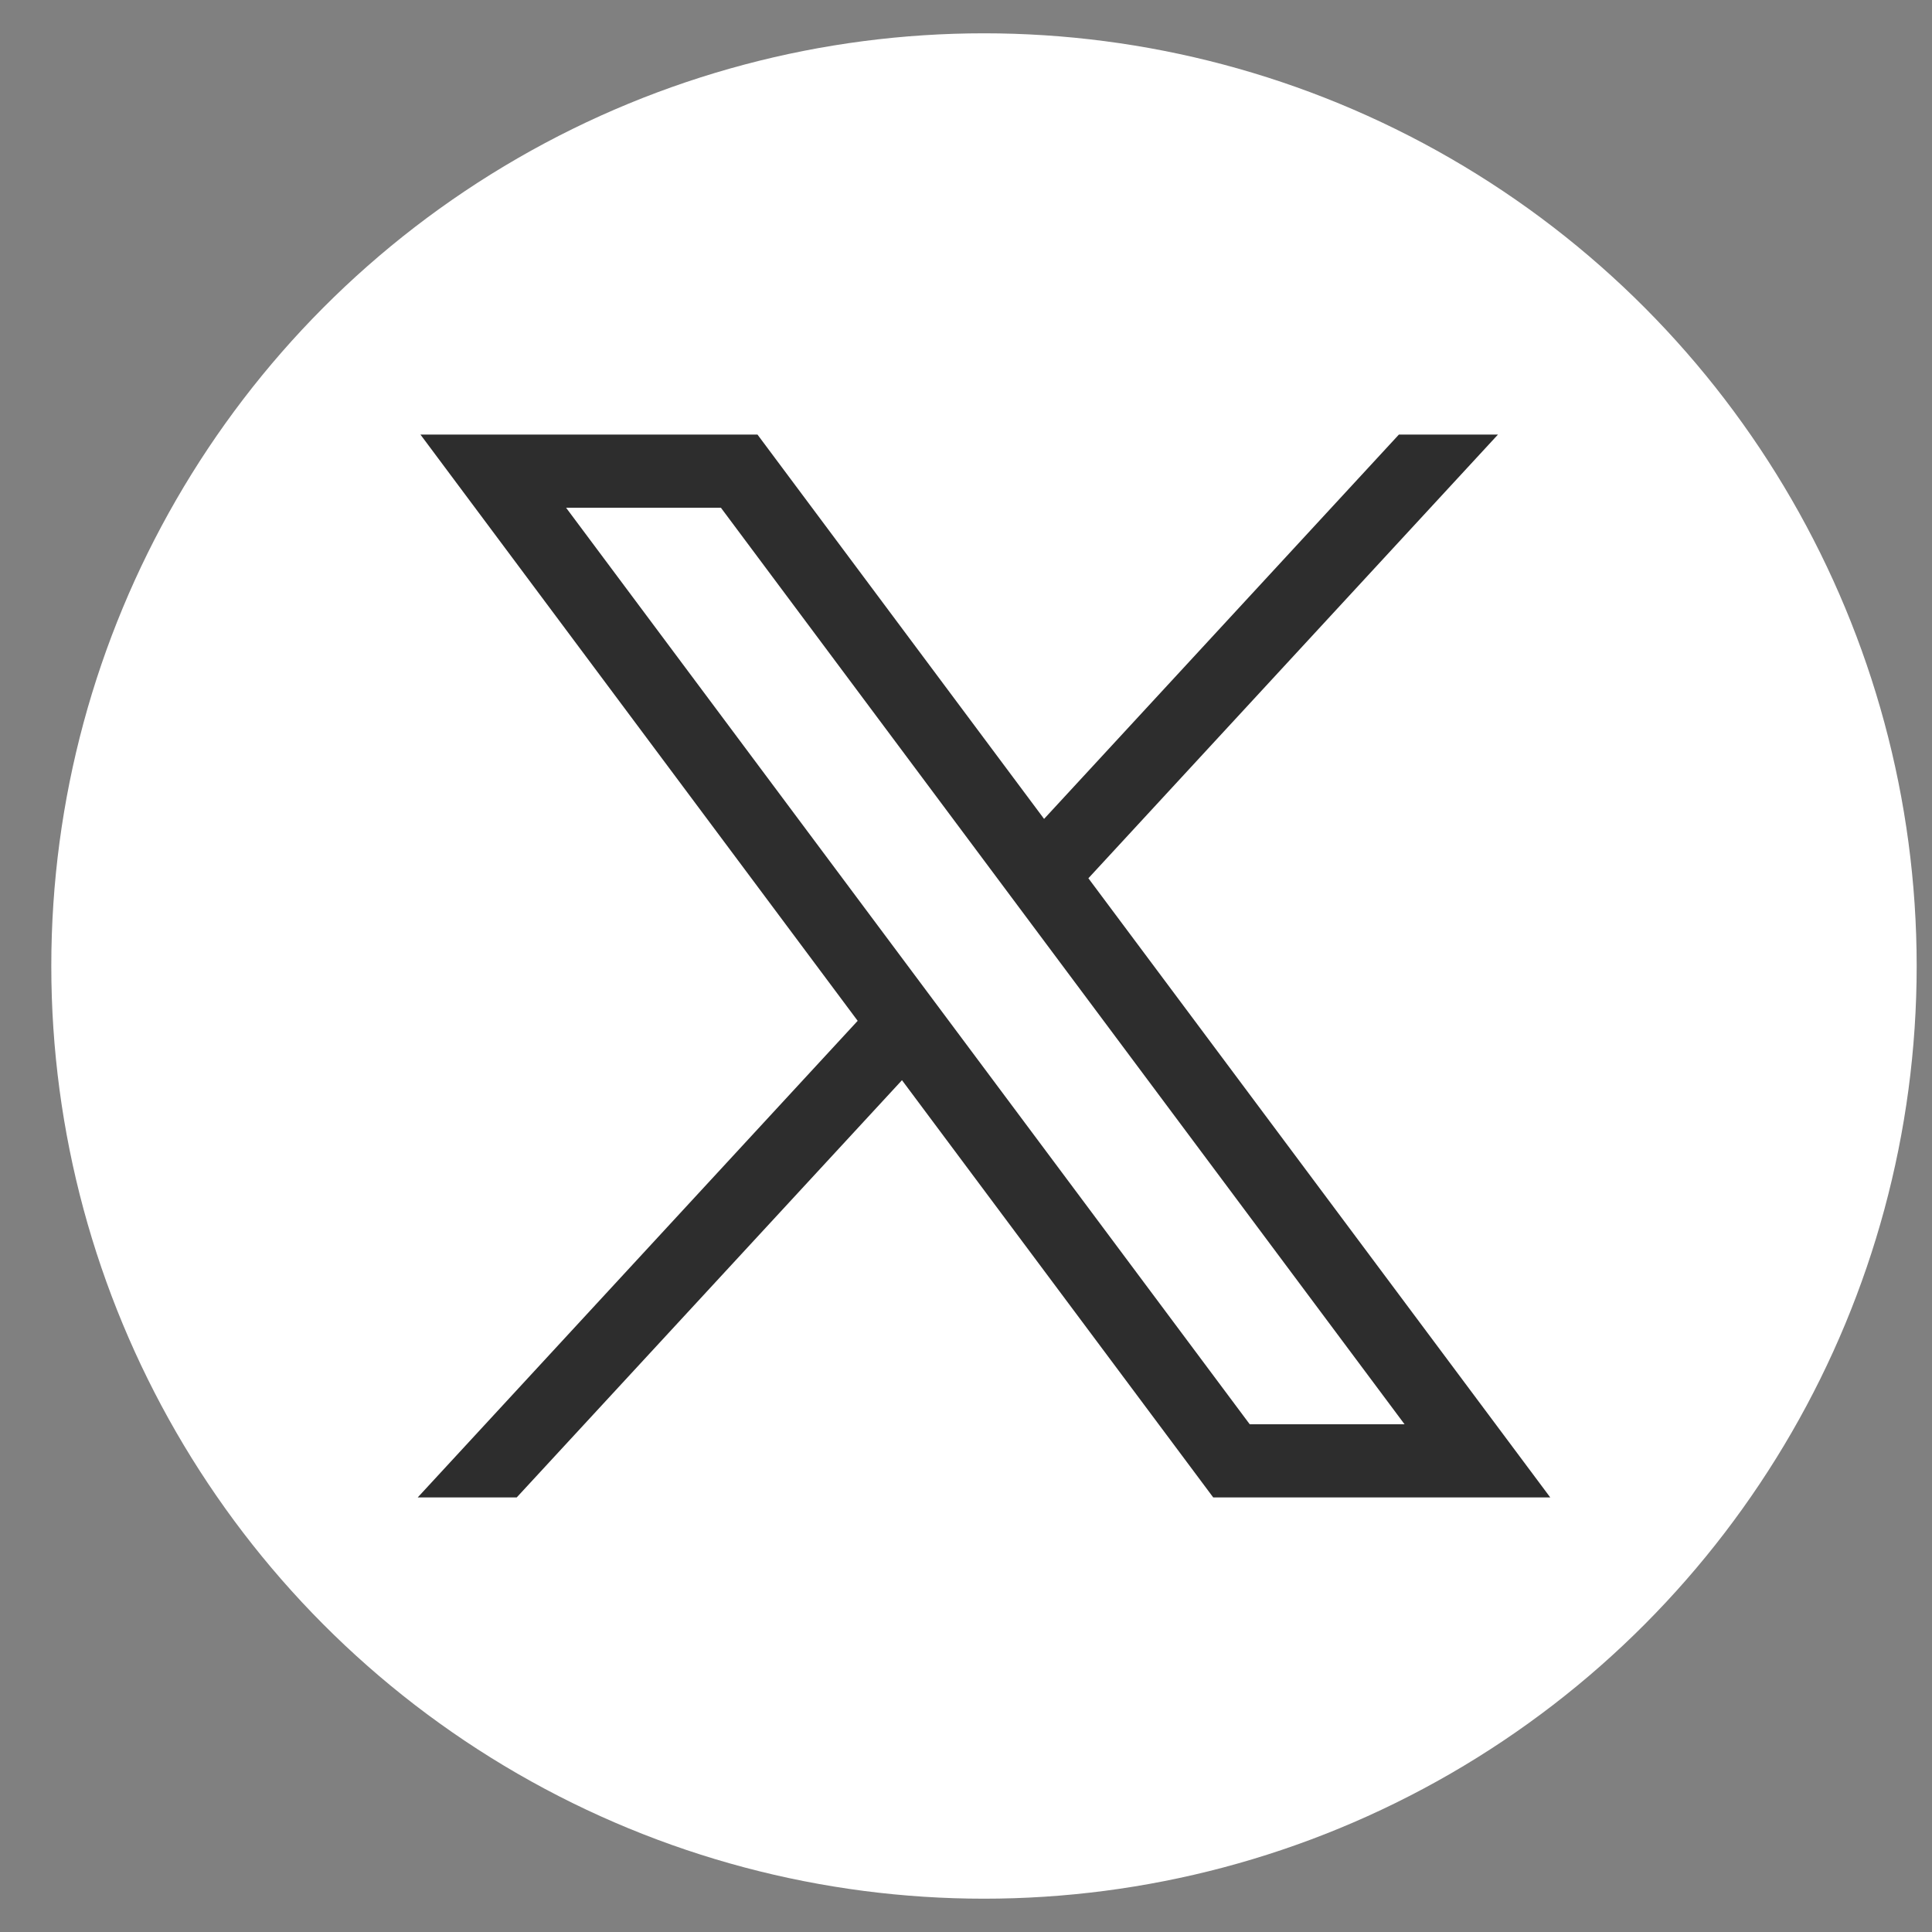
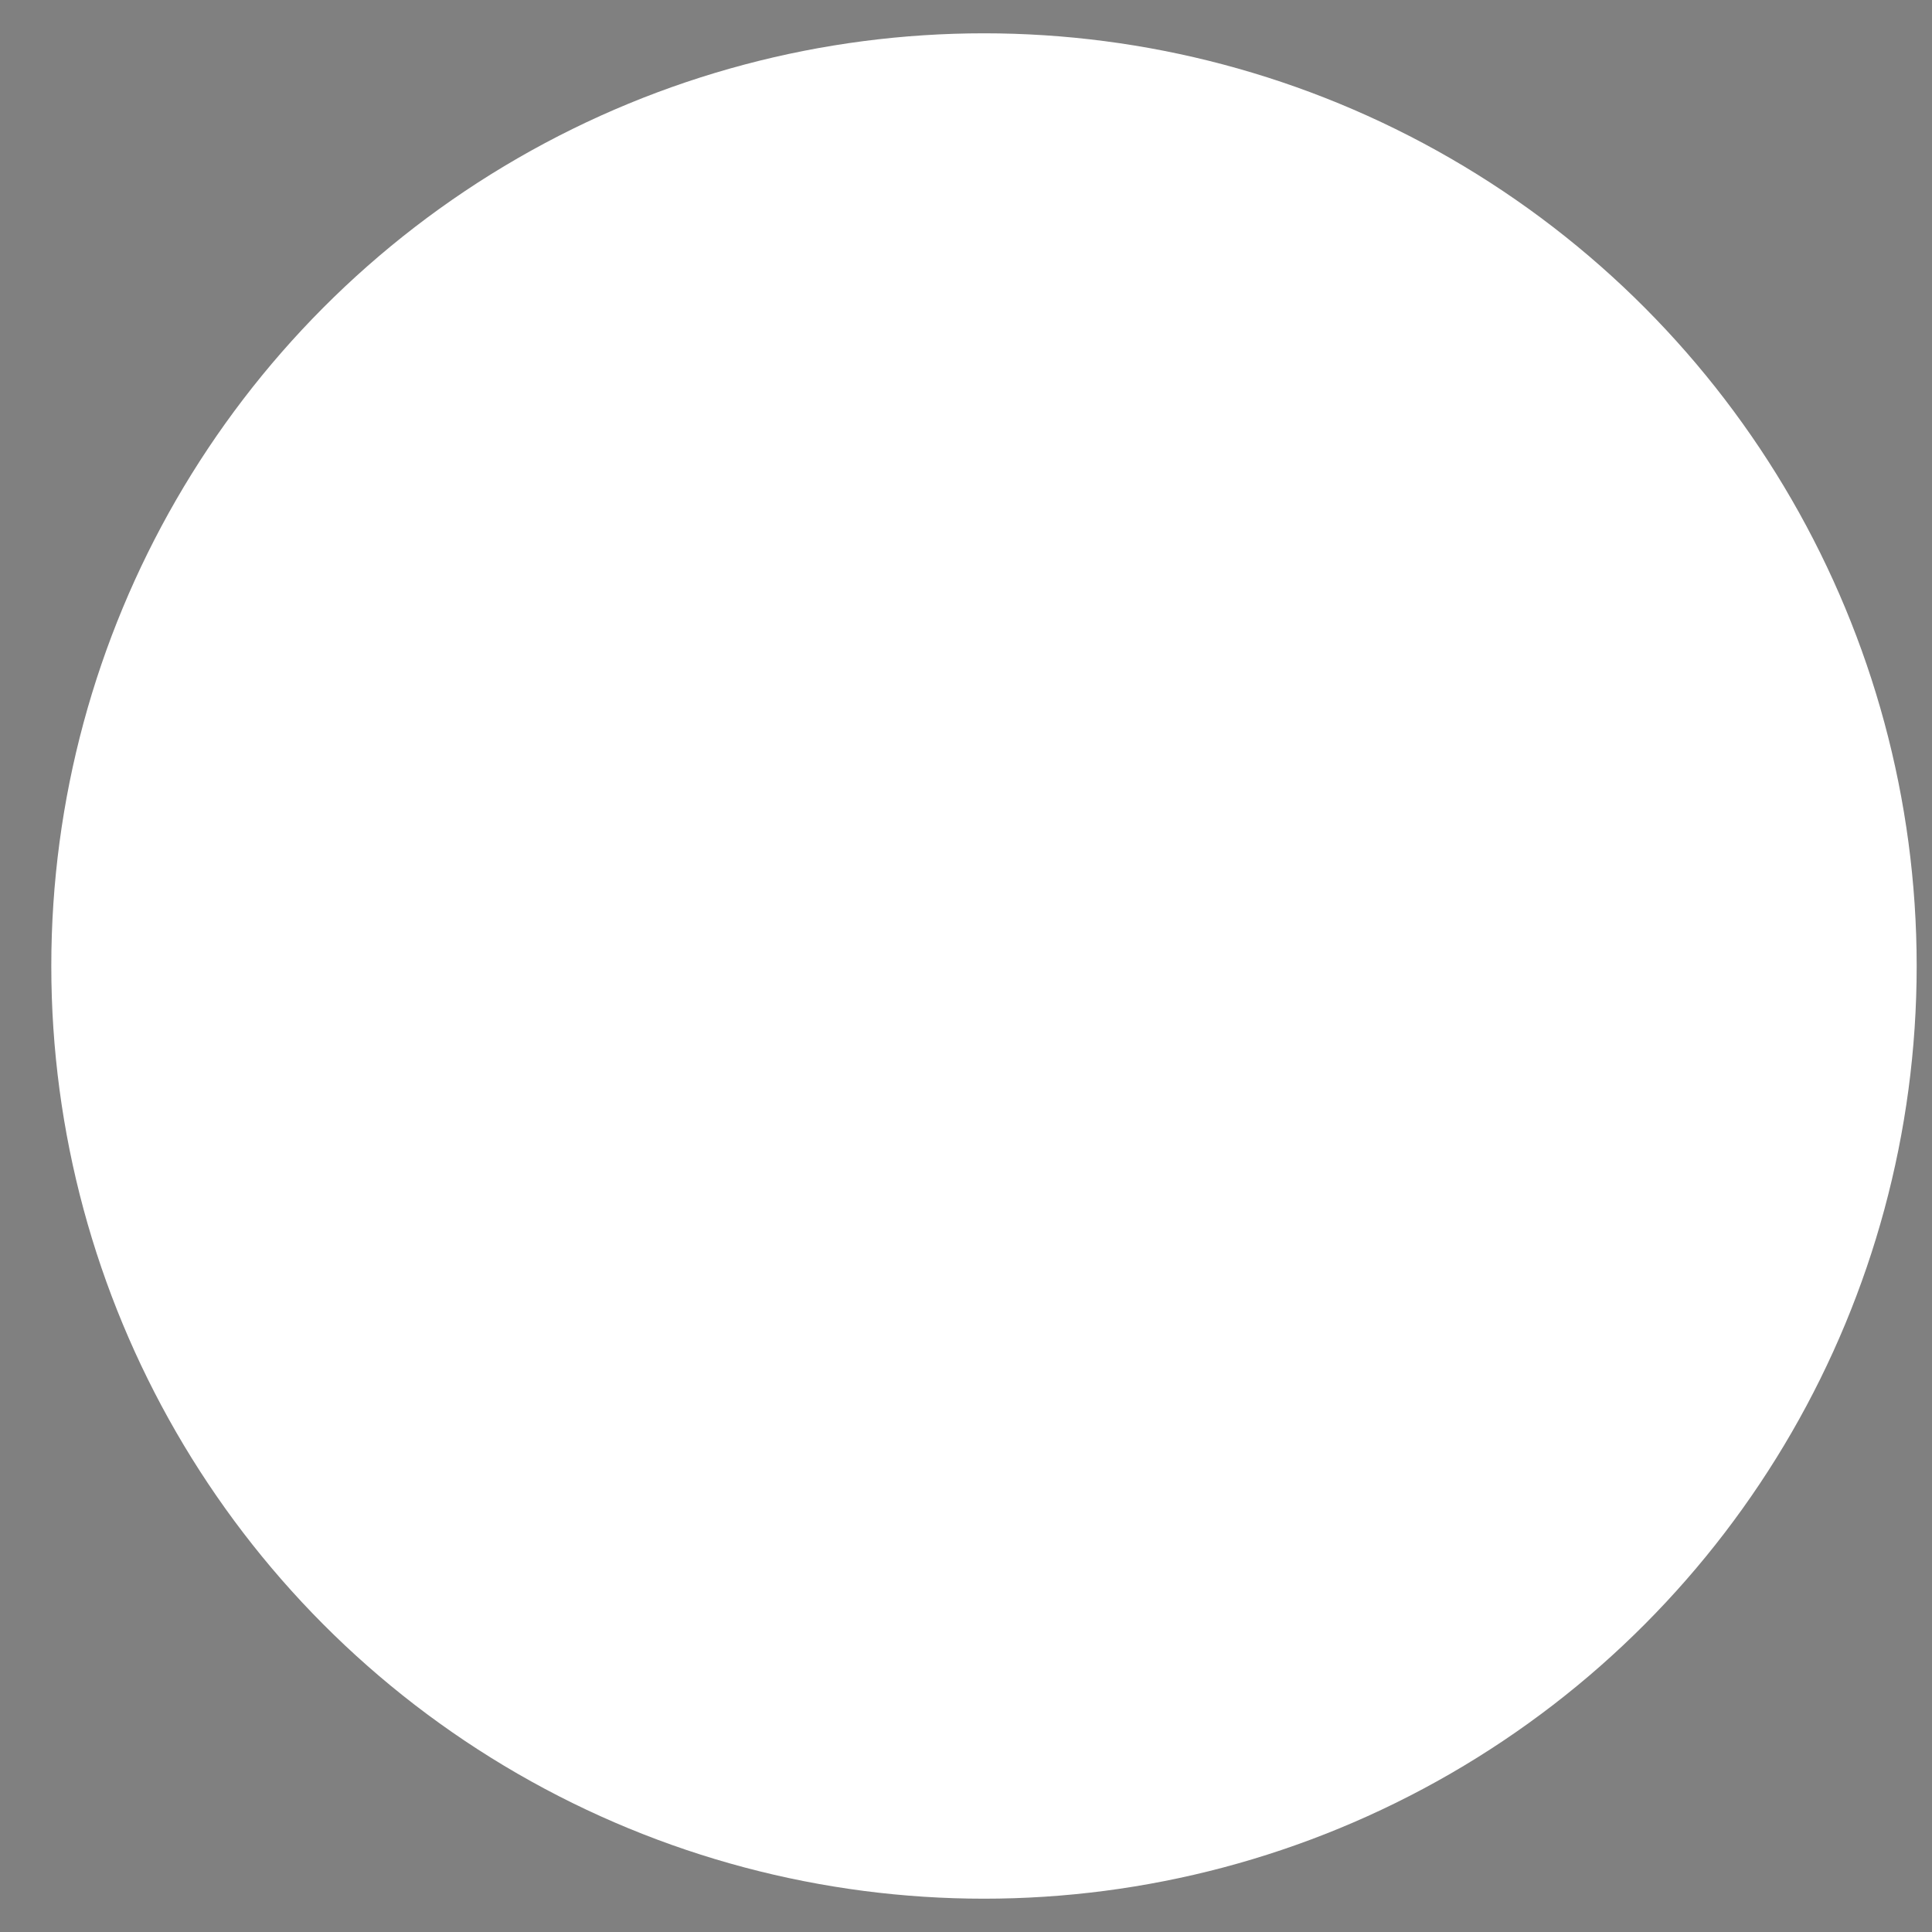
<svg xmlns="http://www.w3.org/2000/svg" width="29" height="29" viewBox="0 0 29 29" fill="none">
  <rect x="0" y="0" width="29" height="29" fill="#808080" stroke="none" />
  <g id="Twitter">
    <circle id="Ellipse 183" cx="14.77" cy="14.5" r="14" fill="white" />
-     <path id="path1009" d="M6.311 6.523L12.874 15.323L6.27 22.477H7.756L13.539 16.214L18.211 22.477H23.27L16.337 13.183L22.485 6.523H20.998L15.672 12.292L11.37 6.523H6.311ZM8.497 7.621H10.821L21.083 21.379H18.759L8.497 7.621Z" fill="#2D2D2D" />
  </g>
</svg>